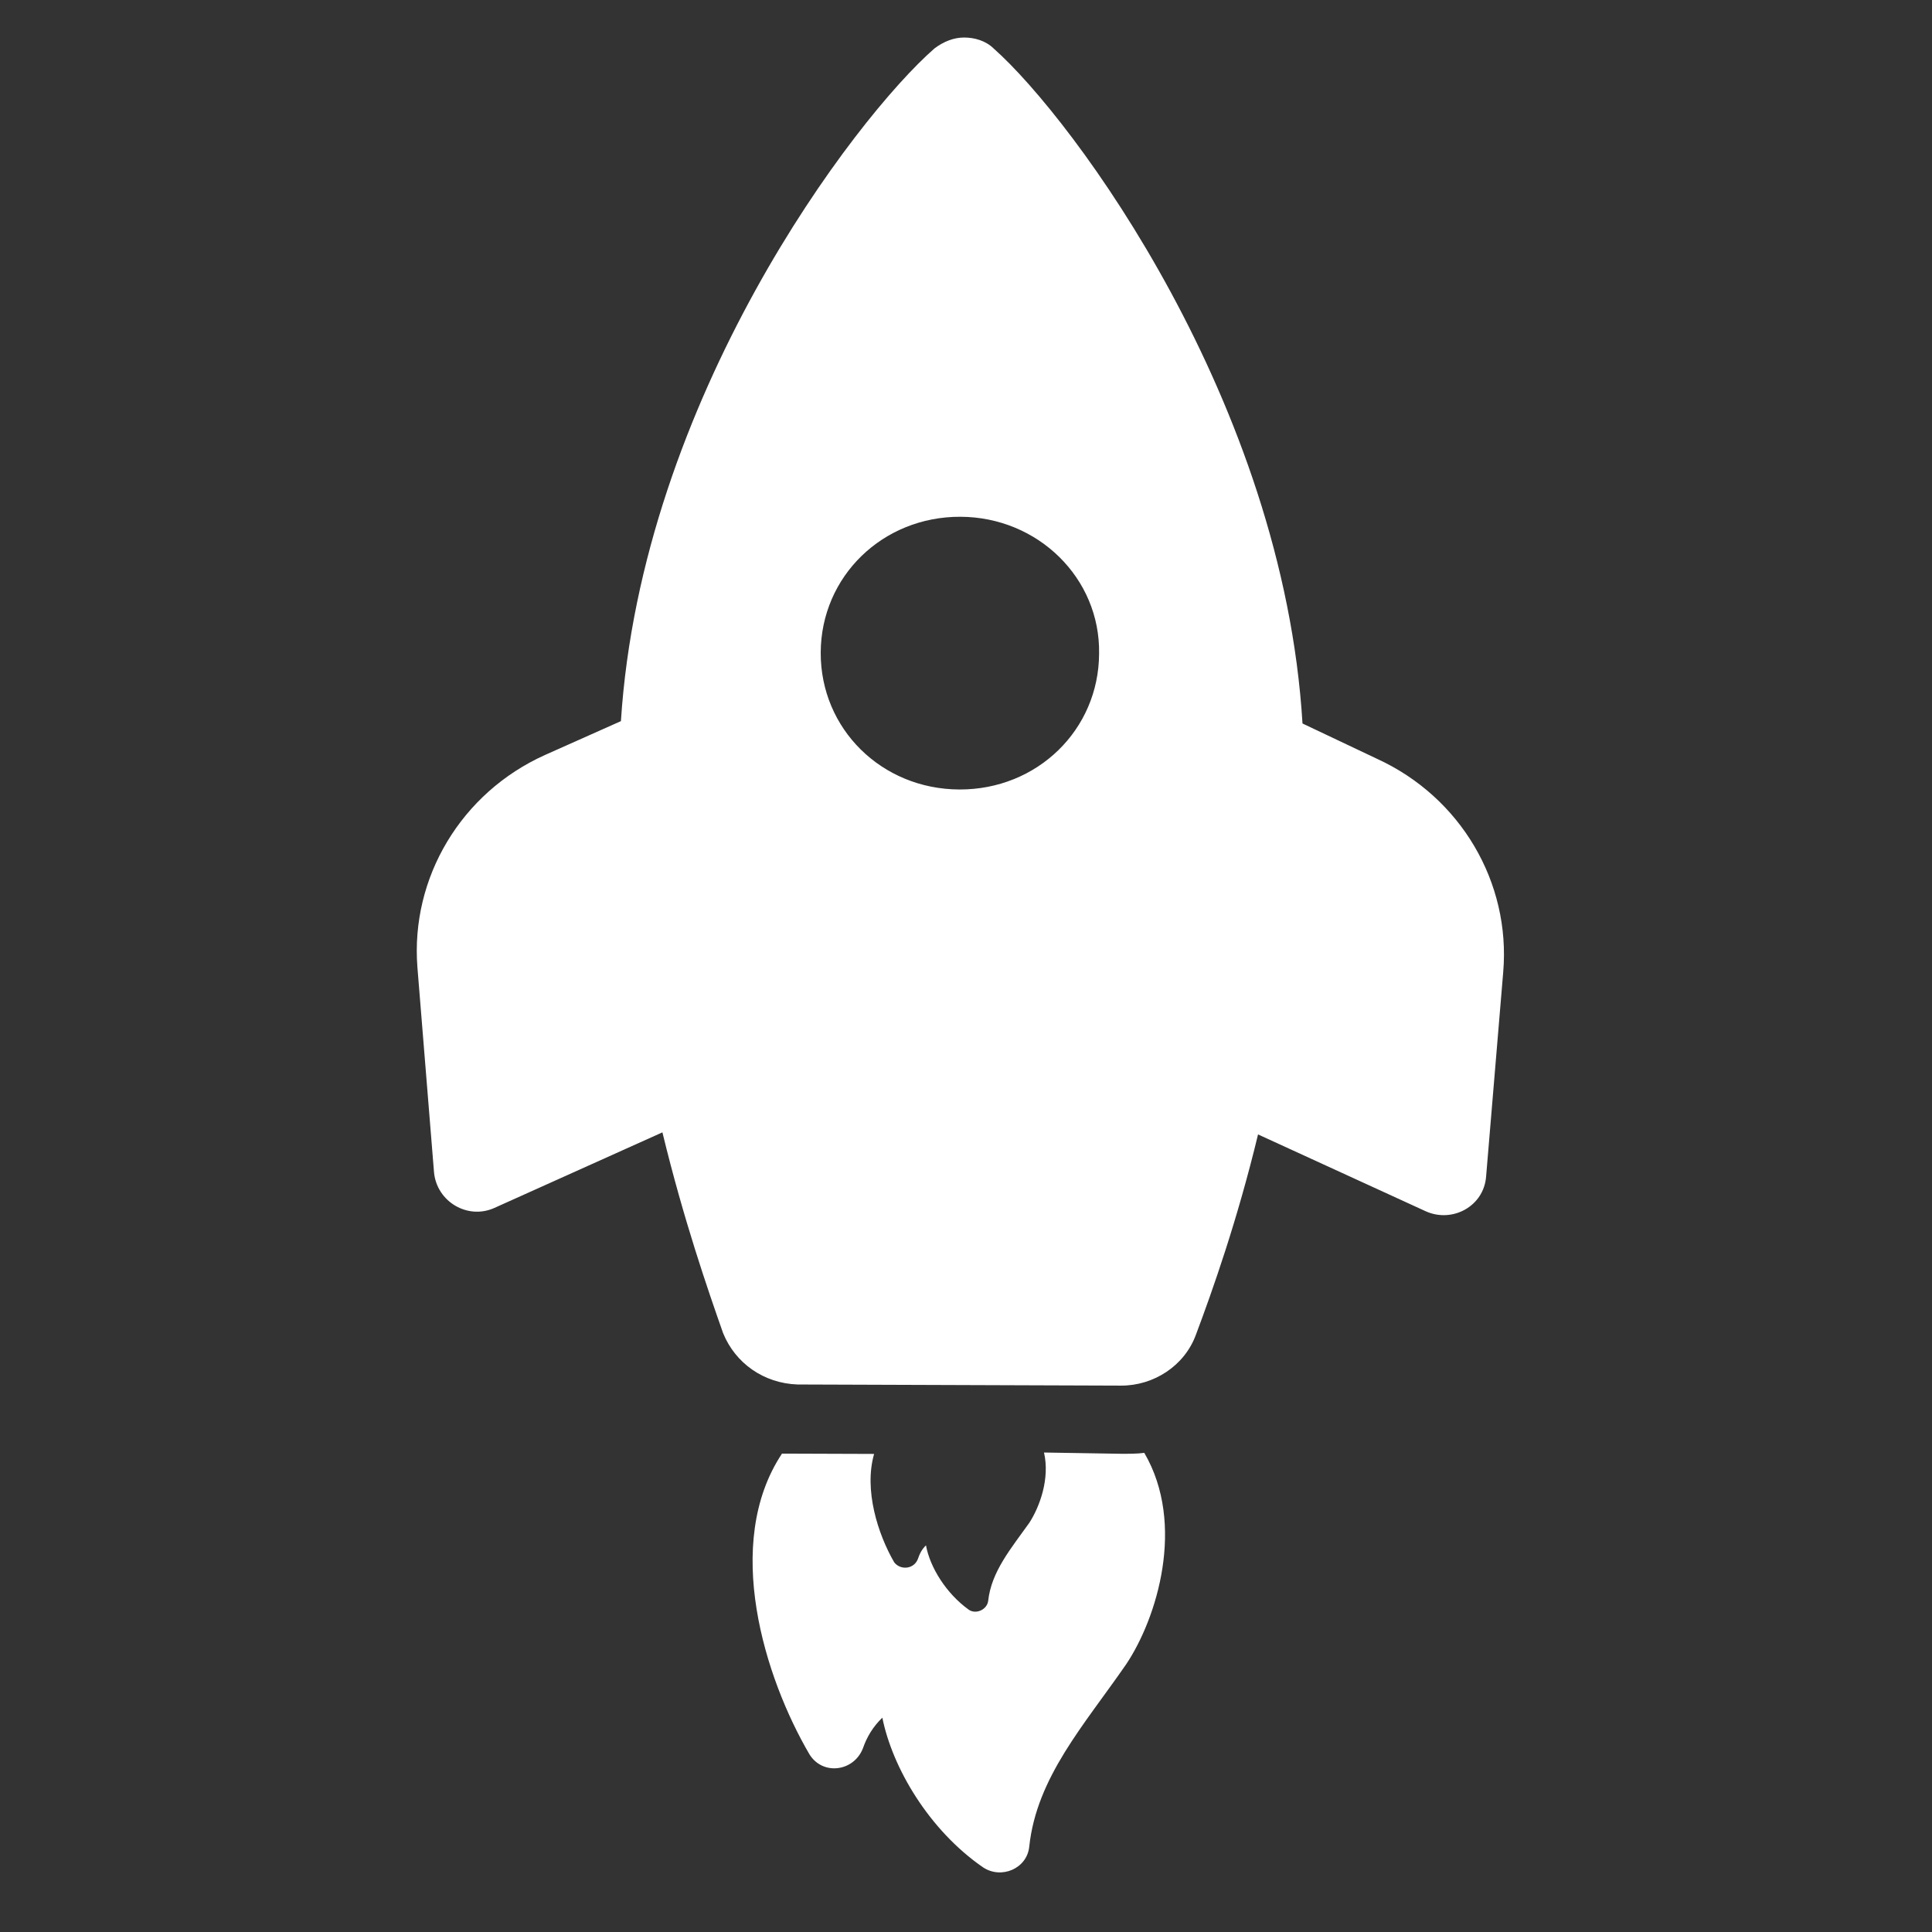
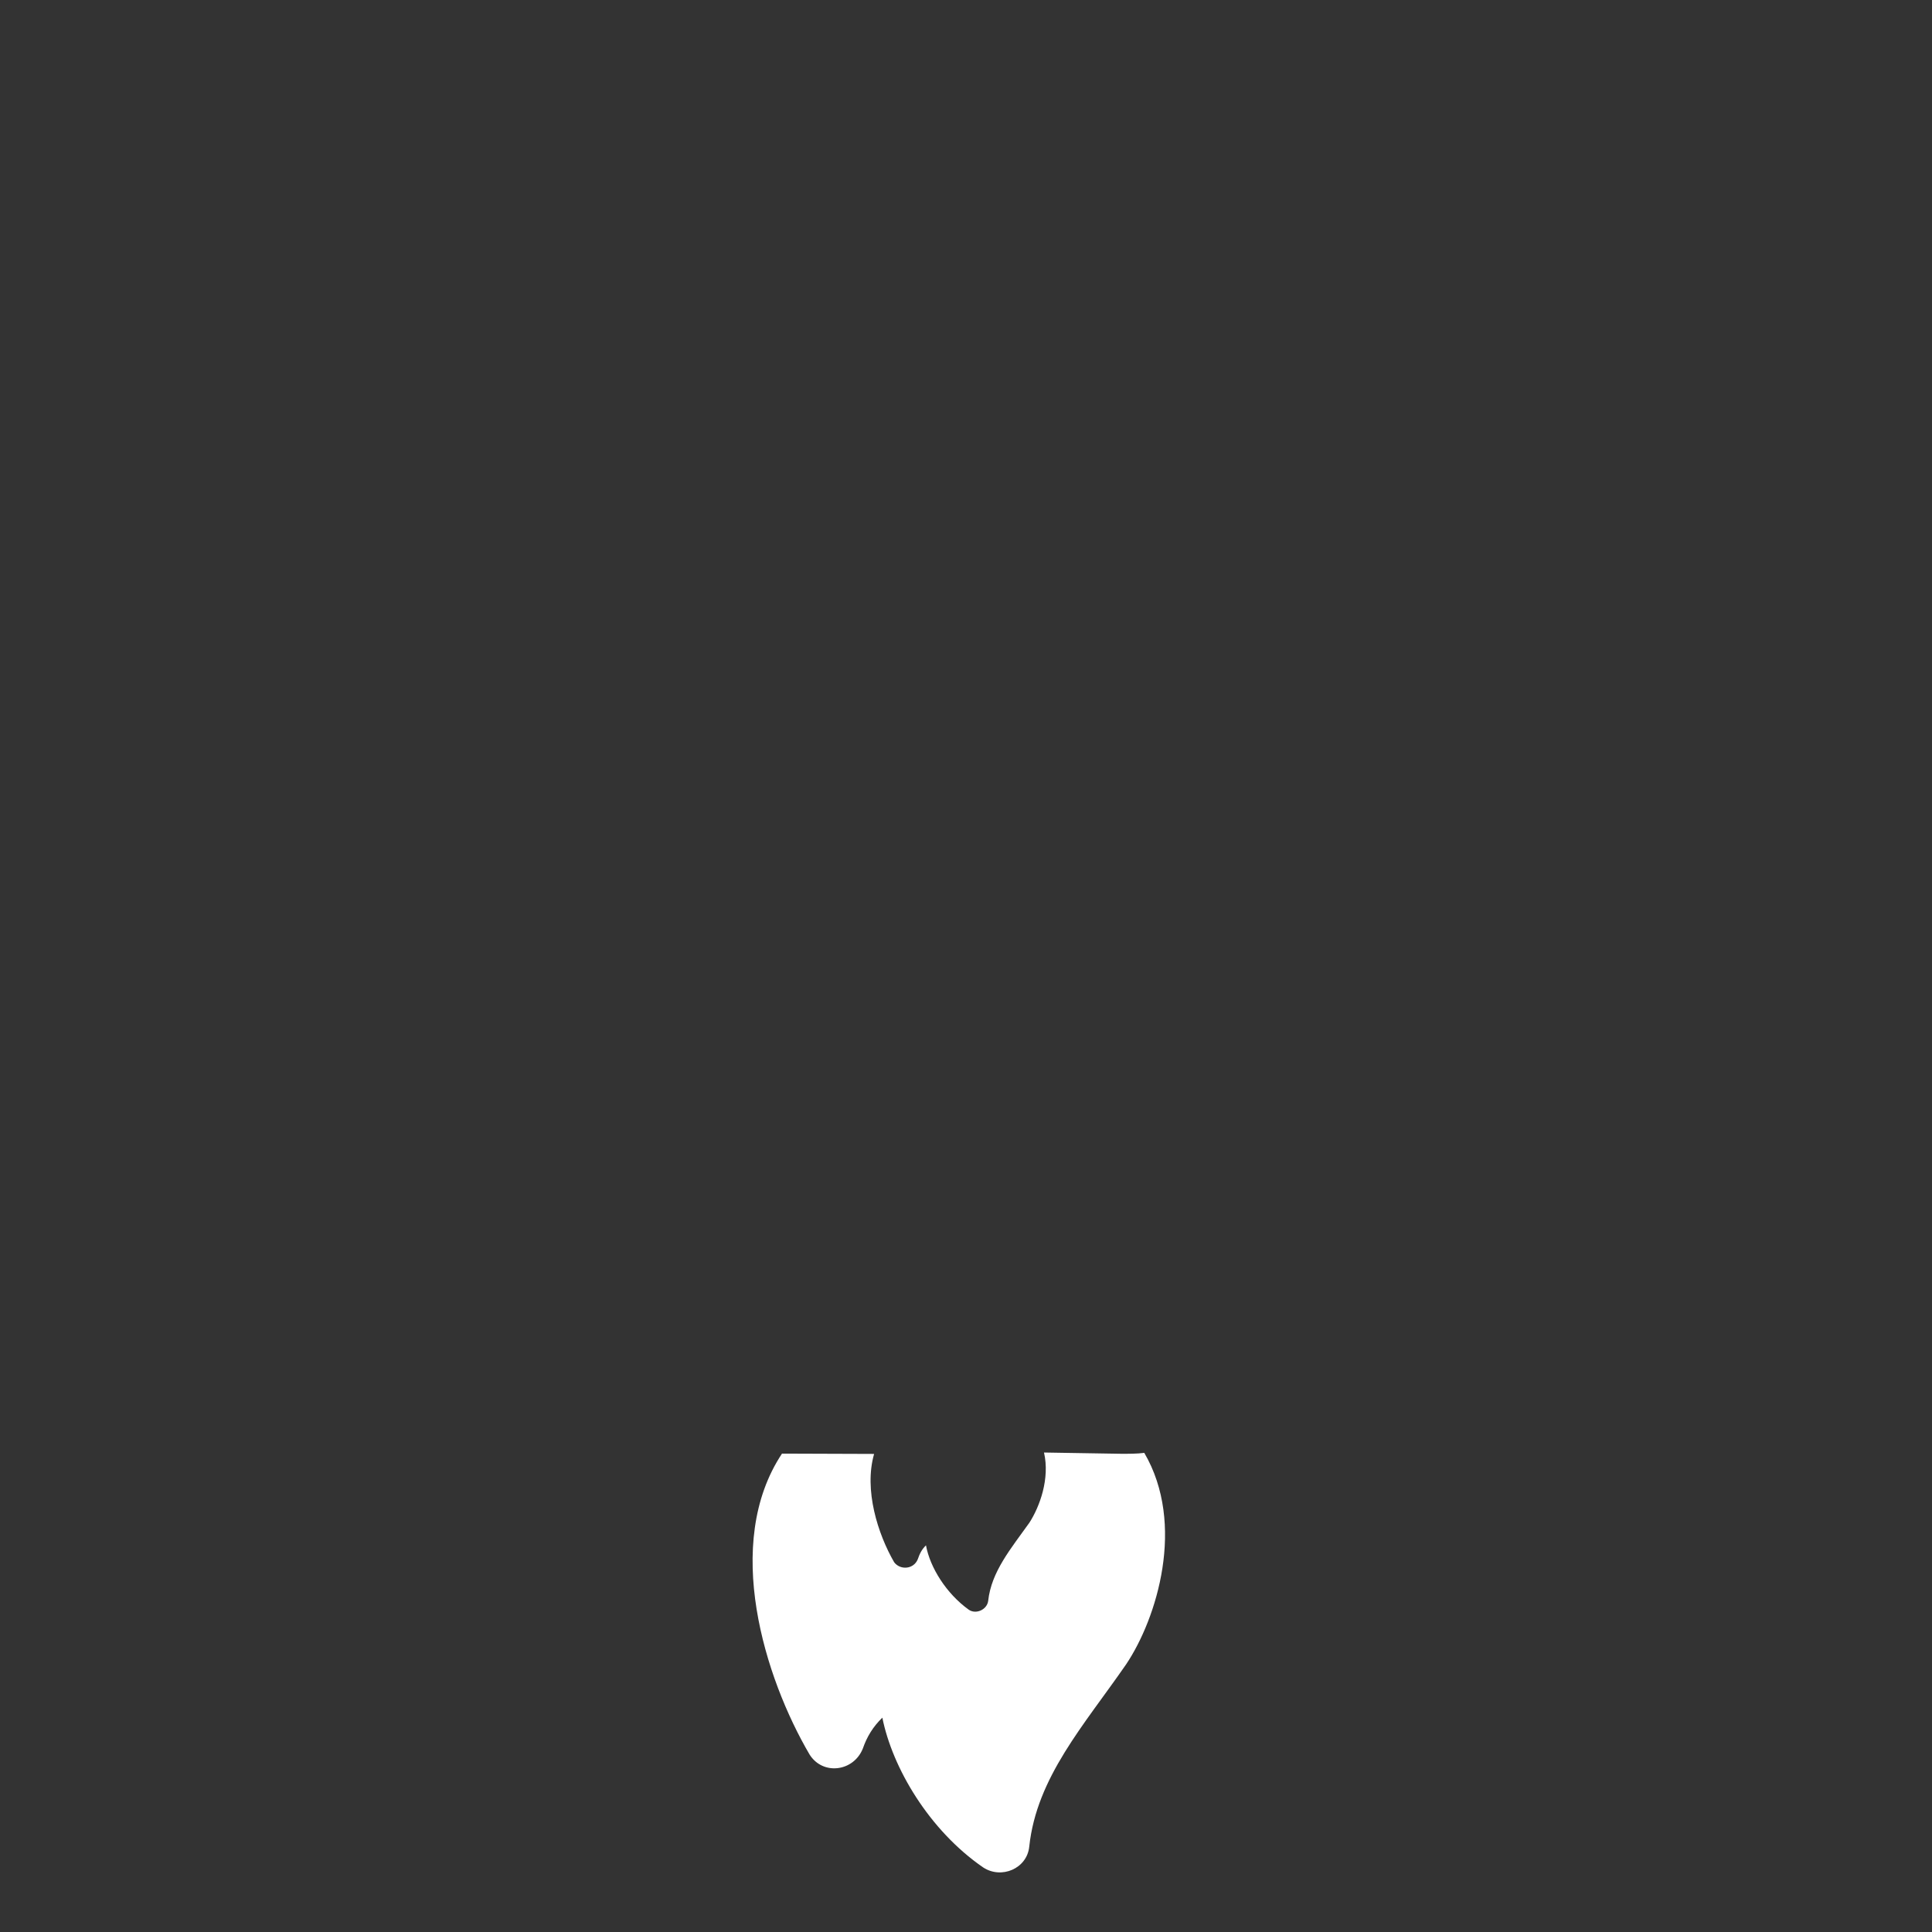
<svg xmlns="http://www.w3.org/2000/svg" width="140" height="140" viewBox="0 0 140 140" fill="none">
  <rect x="0" y="0" width="140" height="140" fill="#333333" stroke="none" />
  <path d="M75.652 105.255C76.09 107.146 75.342 109.177 74.596 110.337C73.254 112.221 71.839 113.887 71.609 115.994C71.532 116.647 70.715 117.008 70.197 116.643C68.57 115.474 67.391 113.582 67.1 111.982C66.802 112.271 66.652 112.562 66.502 112.997C66.203 113.723 65.239 113.792 64.796 113.209C63.616 111.171 62.59 107.97 63.341 105.357L56.666 105.334C52.341 111.858 55.42 121.604 58.663 127.137C59.622 128.666 61.848 128.384 62.521 126.715C62.821 125.844 63.268 125.119 63.938 124.468C64.667 128.103 67.32 132.617 71.241 135.319C72.572 136.195 74.43 135.402 74.584 133.805C75.121 128.793 78.546 125.027 81.603 120.605C83.84 117.271 85.941 110.449 82.919 105.28C82.4 105.35 81.806 105.348 81.213 105.346L75.652 105.255Z" fill="white" />
-   <path d="M94.384 52.427C92.985 29.173 77.782 8.631 72.016 3.525C71.425 2.942 70.61 2.721 69.869 2.719C69.127 2.716 68.385 3.004 67.715 3.51C61.913 8.576 46.487 28.939 44.994 52.256L39.497 54.707C33.406 57.447 29.75 63.61 30.246 70.077L31.453 84.976C31.667 87.084 33.887 88.399 35.819 87.534L48.001 82.055C49.535 88.381 51.297 93.473 52.398 96.601C53.281 98.784 55.351 100.244 57.799 100.325L81.233 100.407C83.607 100.415 85.837 98.97 86.66 96.72C87.859 93.528 89.657 88.448 91.163 82.205L103.305 87.769C105.231 88.647 107.534 87.42 107.69 85.241L108.93 70.424C109.472 63.959 105.861 57.771 99.79 54.989L94.384 52.427ZM79.644 47.363C79.624 52.885 75.159 57.229 69.523 57.209C63.886 57.19 59.453 52.815 59.472 47.293C59.492 41.771 63.958 37.428 69.594 37.447C75.231 37.467 79.738 41.914 79.644 47.363Z" fill="white" />
</svg>